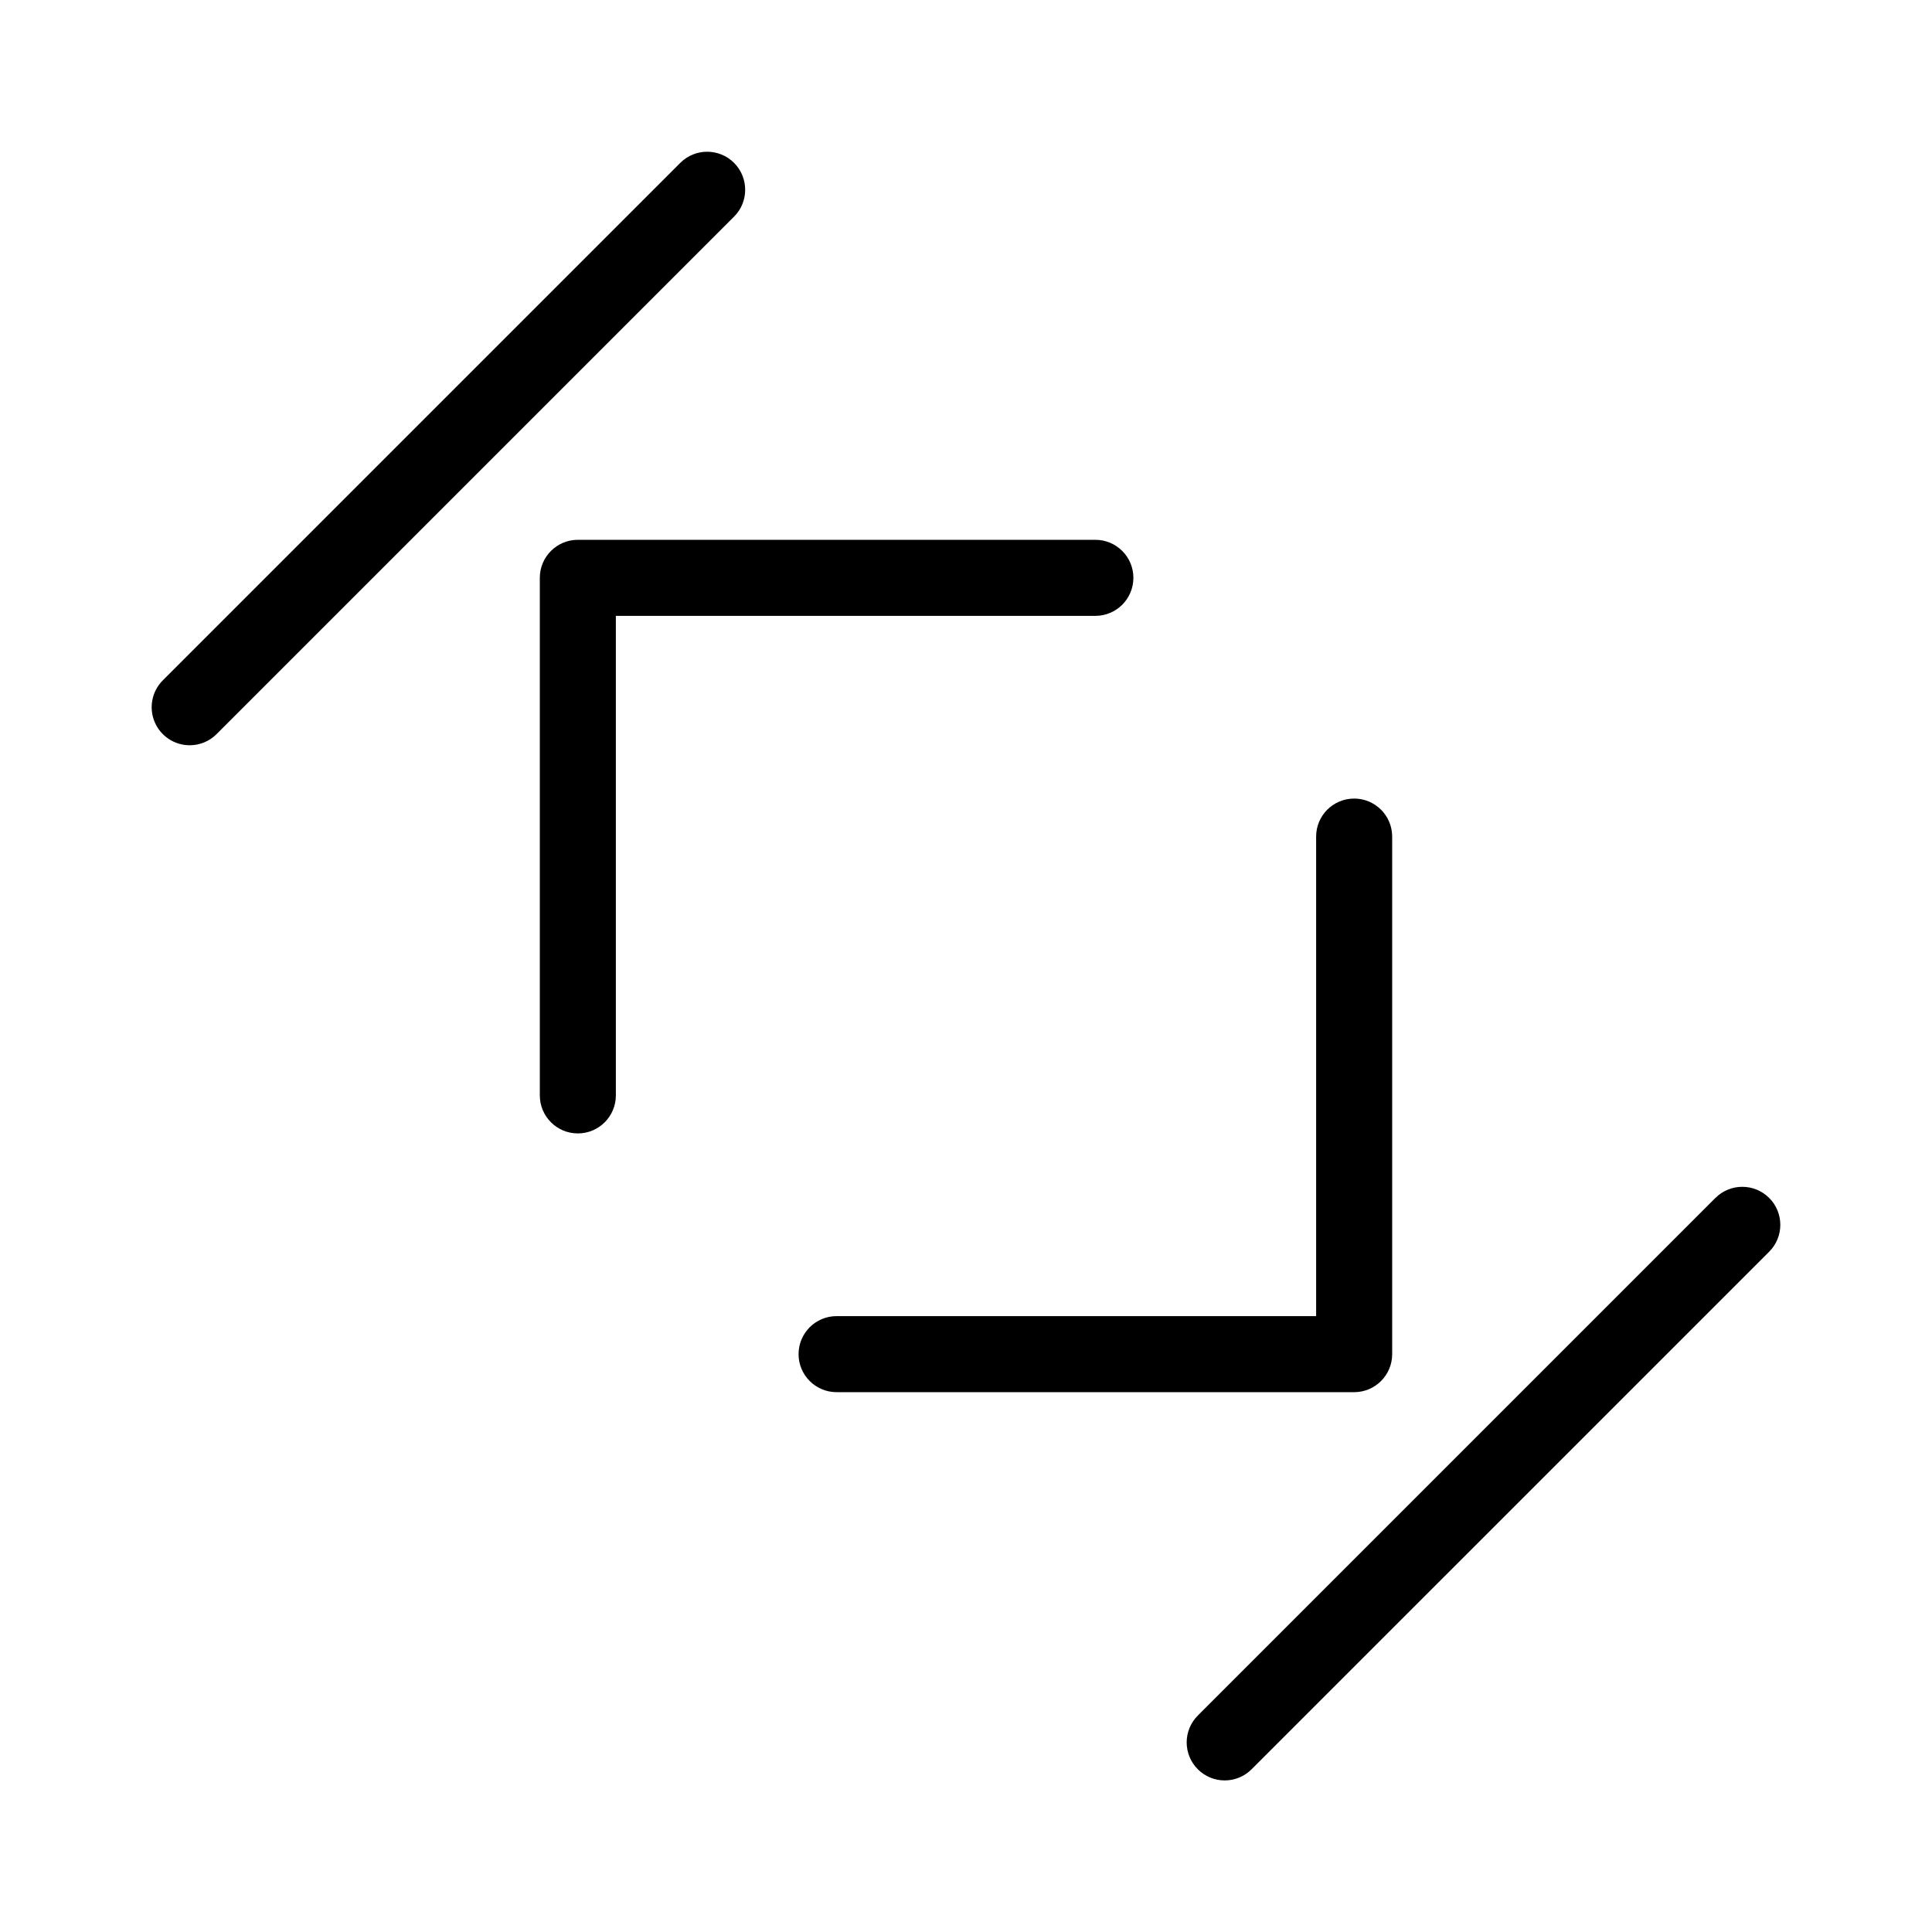
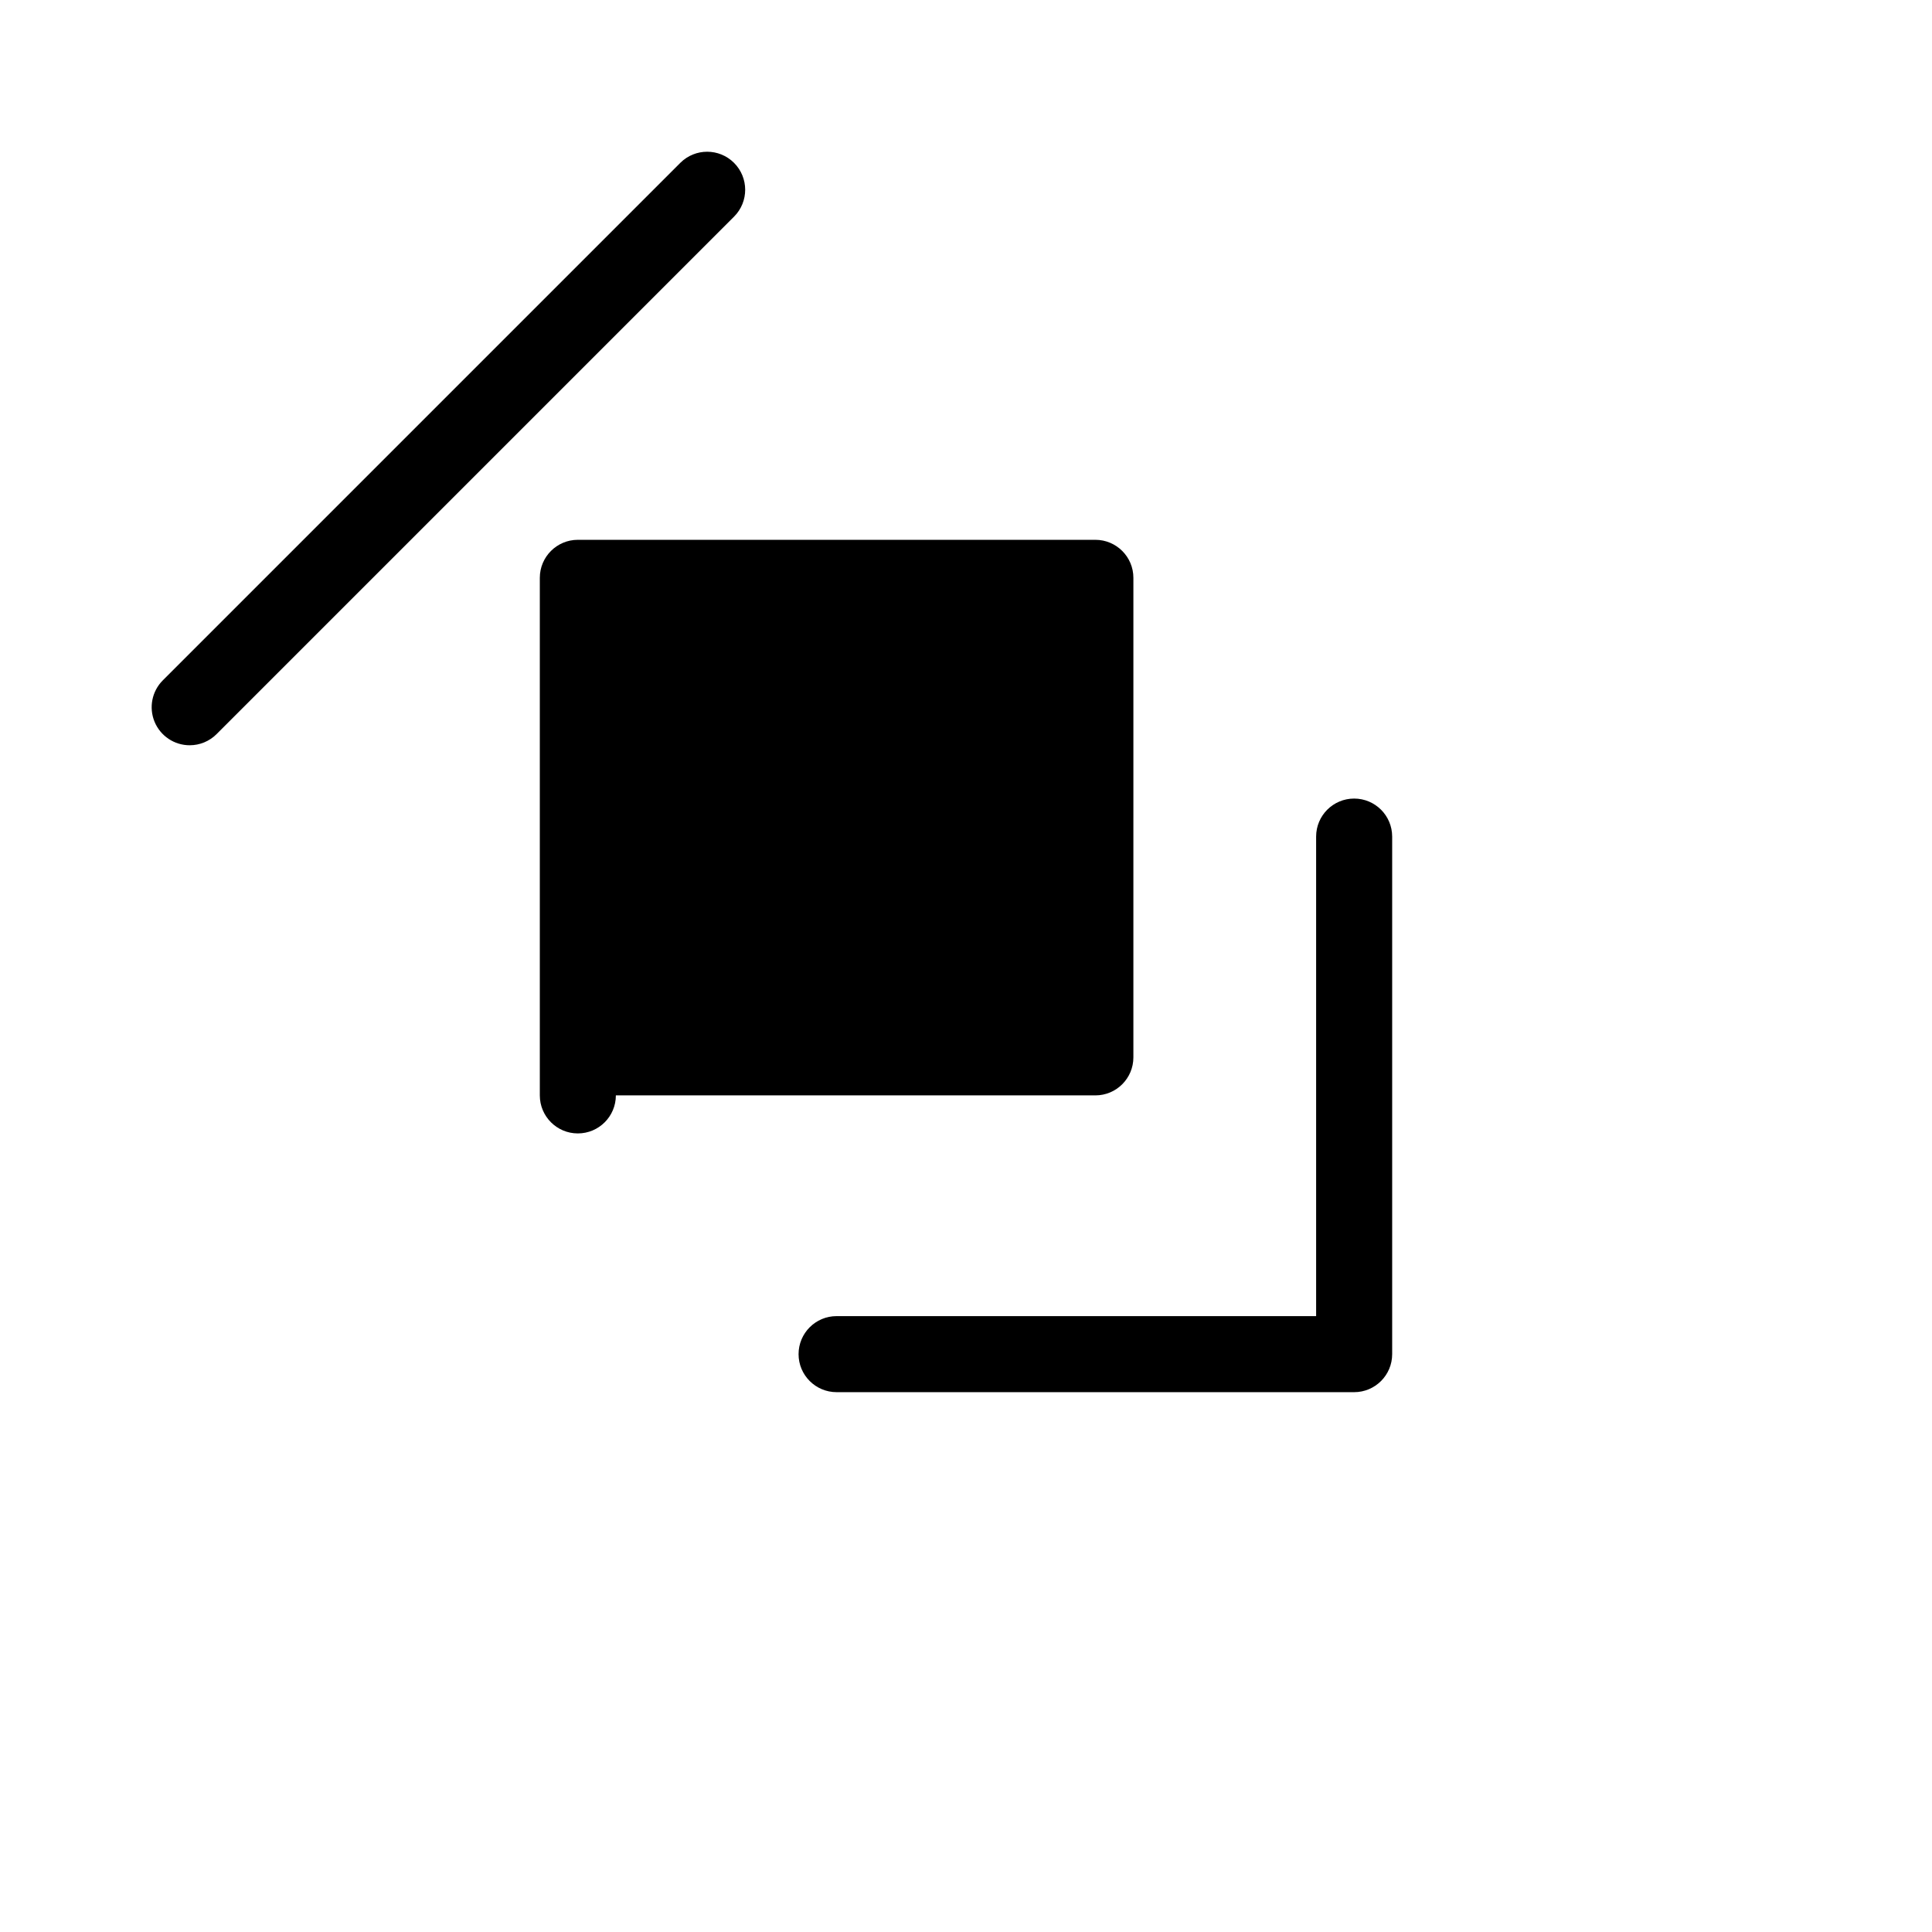
<svg xmlns="http://www.w3.org/2000/svg" fill="#000000" width="800px" height="800px" version="1.1" viewBox="144 144 512 512">
  <g>
    <path d="m194.27 341.5c2.672 0.004 5.238-1.059 7.125-2.953l137.16-137.16c3.91-3.938 3.898-10.297-0.023-14.223-3.926-3.926-10.289-3.938-14.227-0.023l-137.16 137.16c-2.879 2.879-3.742 7.215-2.184 10.977 1.559 3.766 5.234 6.223 9.309 6.223z" />
-     <path d="m444.36 297.13c0-5.562-4.512-10.074-10.078-10.074h-137.15c-5.562 0-10.074 4.512-10.074 10.074v137.16c0 5.566 4.512 10.078 10.074 10.078 5.566 0 10.078-4.512 10.078-10.078v-127.08h127.07c5.566 0 10.078-4.512 10.078-10.078z" />
-     <path d="m598.61 461.45-137.15 137.16c-1.902 1.887-2.973 4.453-2.977 7.129-0.004 2.68 1.059 5.25 2.953 7.141 1.891 1.895 4.461 2.957 7.141 2.953 2.676-0.004 5.242-1.074 7.129-2.977l137.16-137.15c3.922-3.938 3.914-10.309-0.012-14.234-3.93-3.93-10.301-3.938-14.238-0.016z" />
+     <path d="m444.36 297.13c0-5.562-4.512-10.074-10.078-10.074h-137.15c-5.562 0-10.074 4.512-10.074 10.074v137.16c0 5.566 4.512 10.078 10.074 10.078 5.566 0 10.078-4.512 10.078-10.078h127.07c5.566 0 10.078-4.512 10.078-10.078z" />
    <path d="m365.71 512.94h137.15c5.566 0 10.078-4.512 10.078-10.074v-137.16c0-5.566-4.512-10.078-10.078-10.078-5.566 0-10.074 4.512-10.074 10.078v127.08h-127.08c-5.566 0-10.078 4.512-10.078 10.078 0 5.562 4.512 10.074 10.078 10.074z" />
  </g>
</svg>